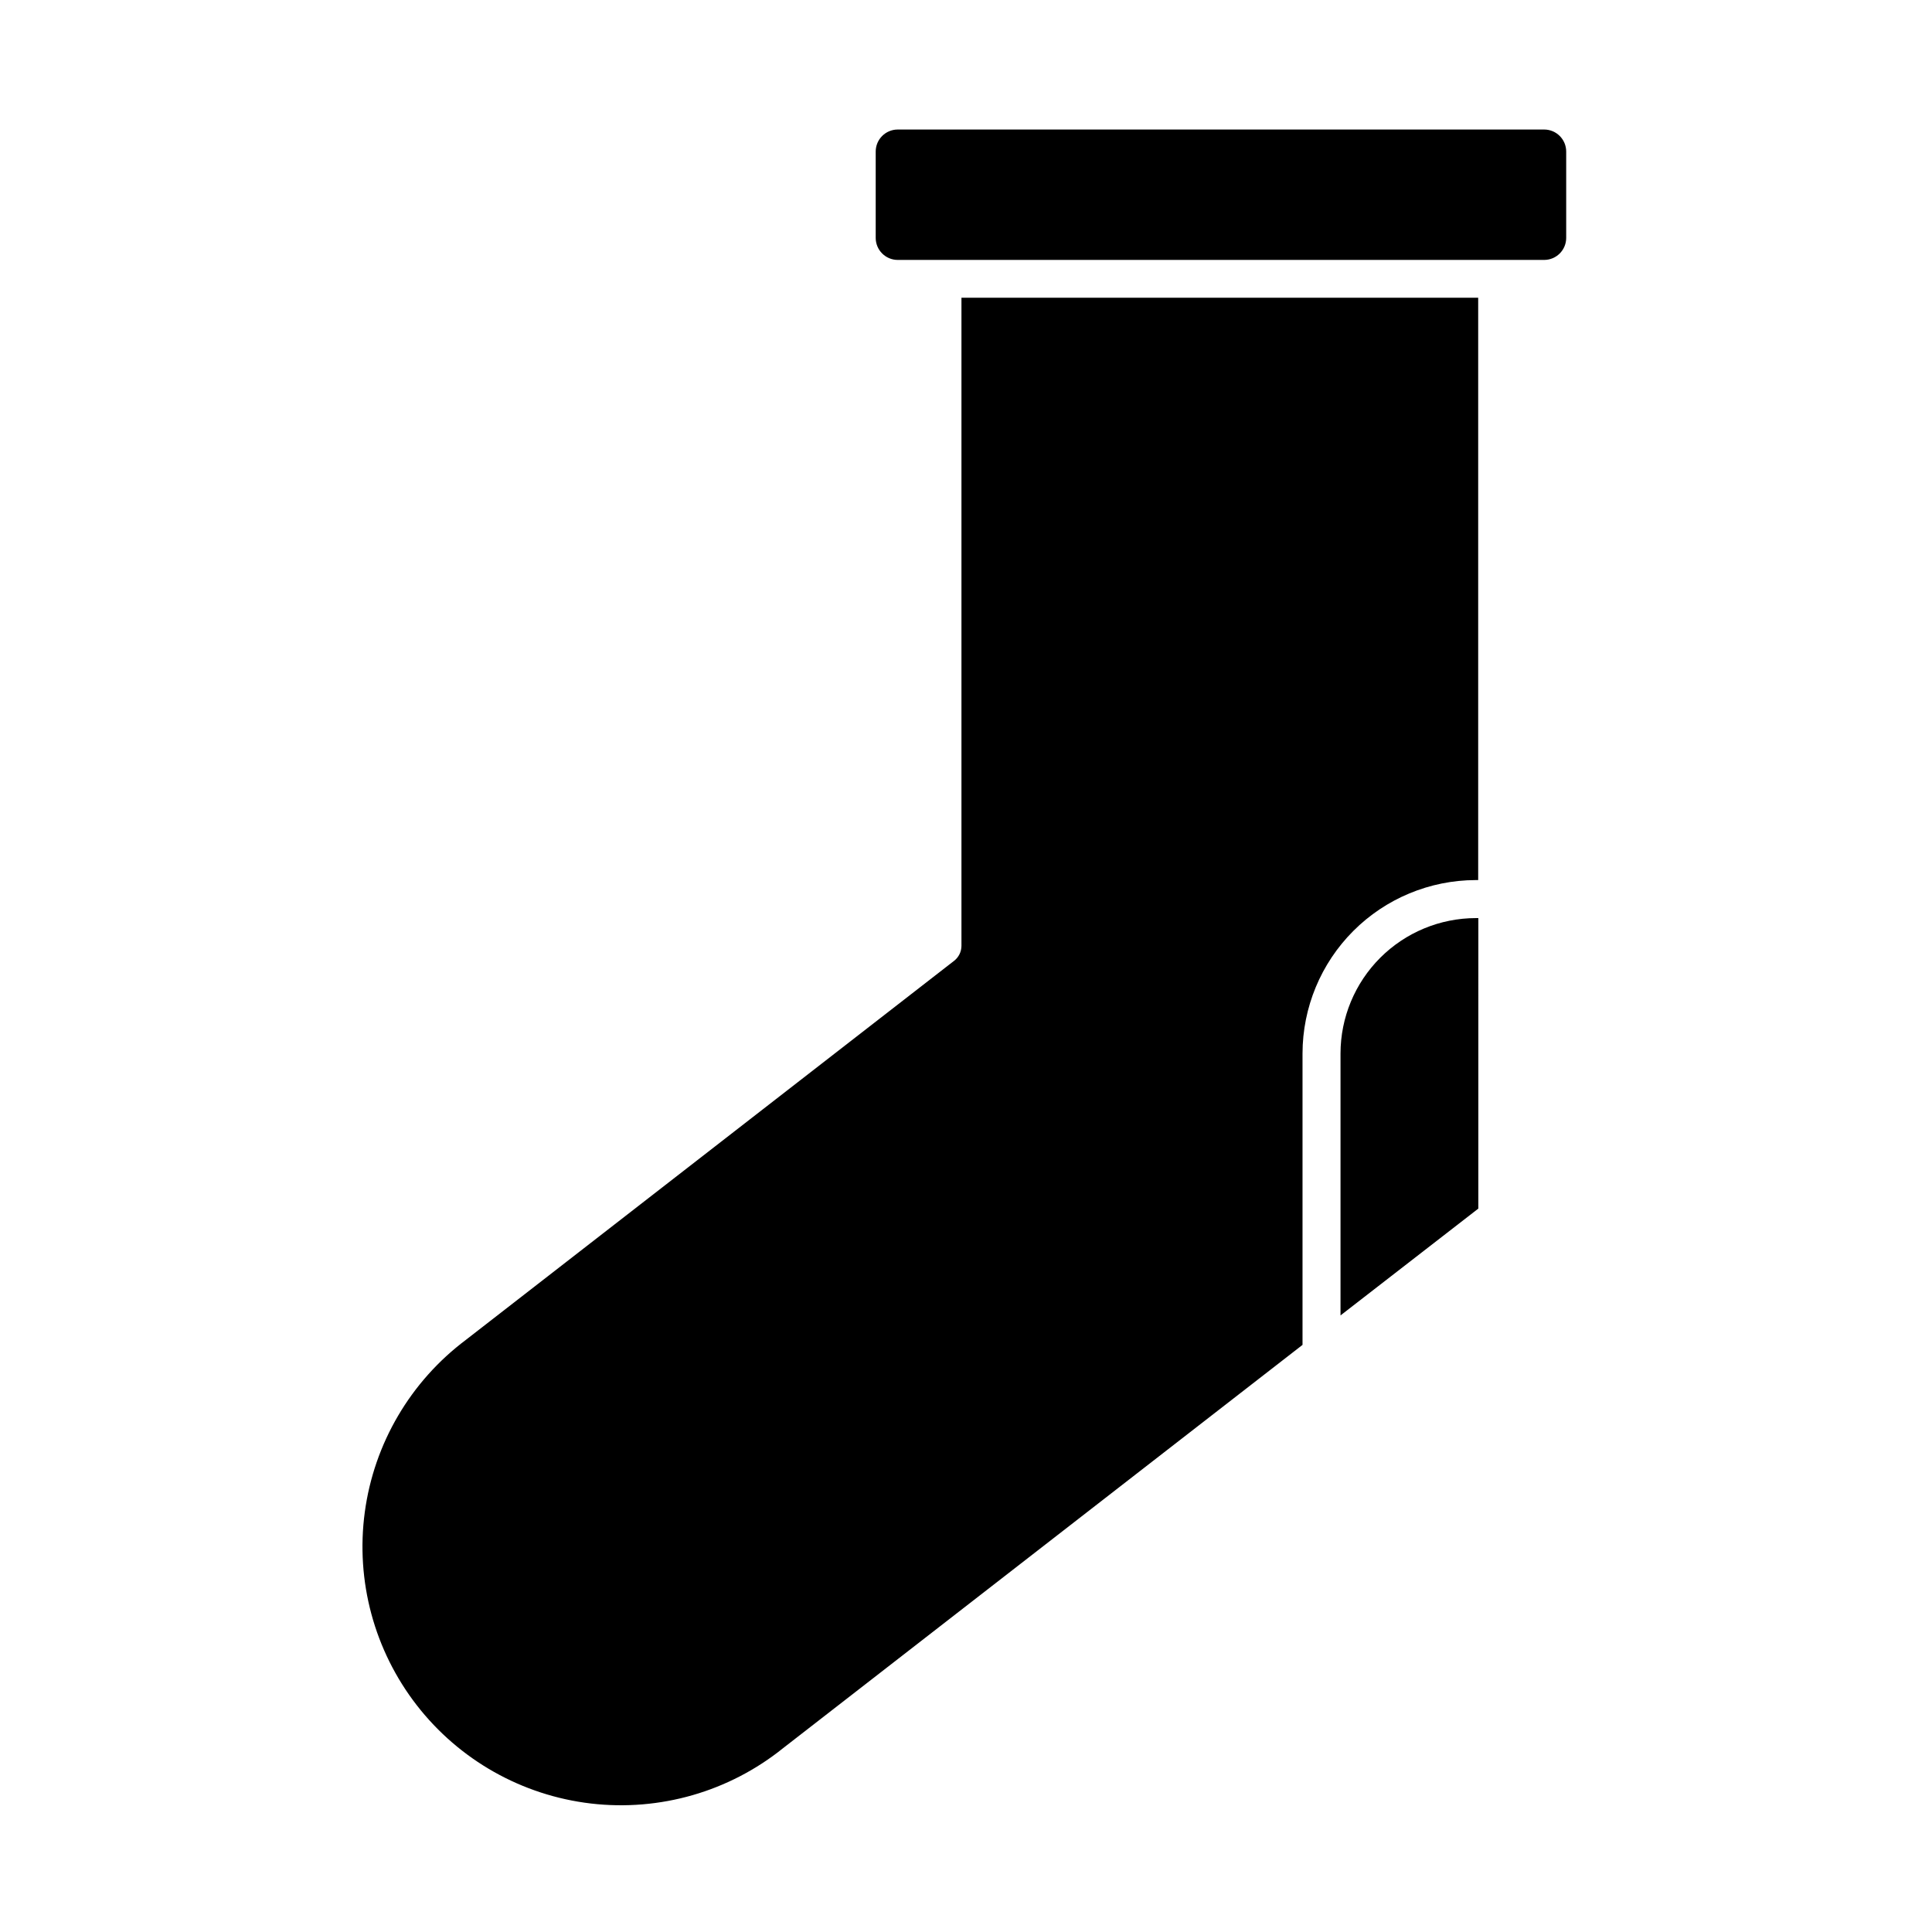
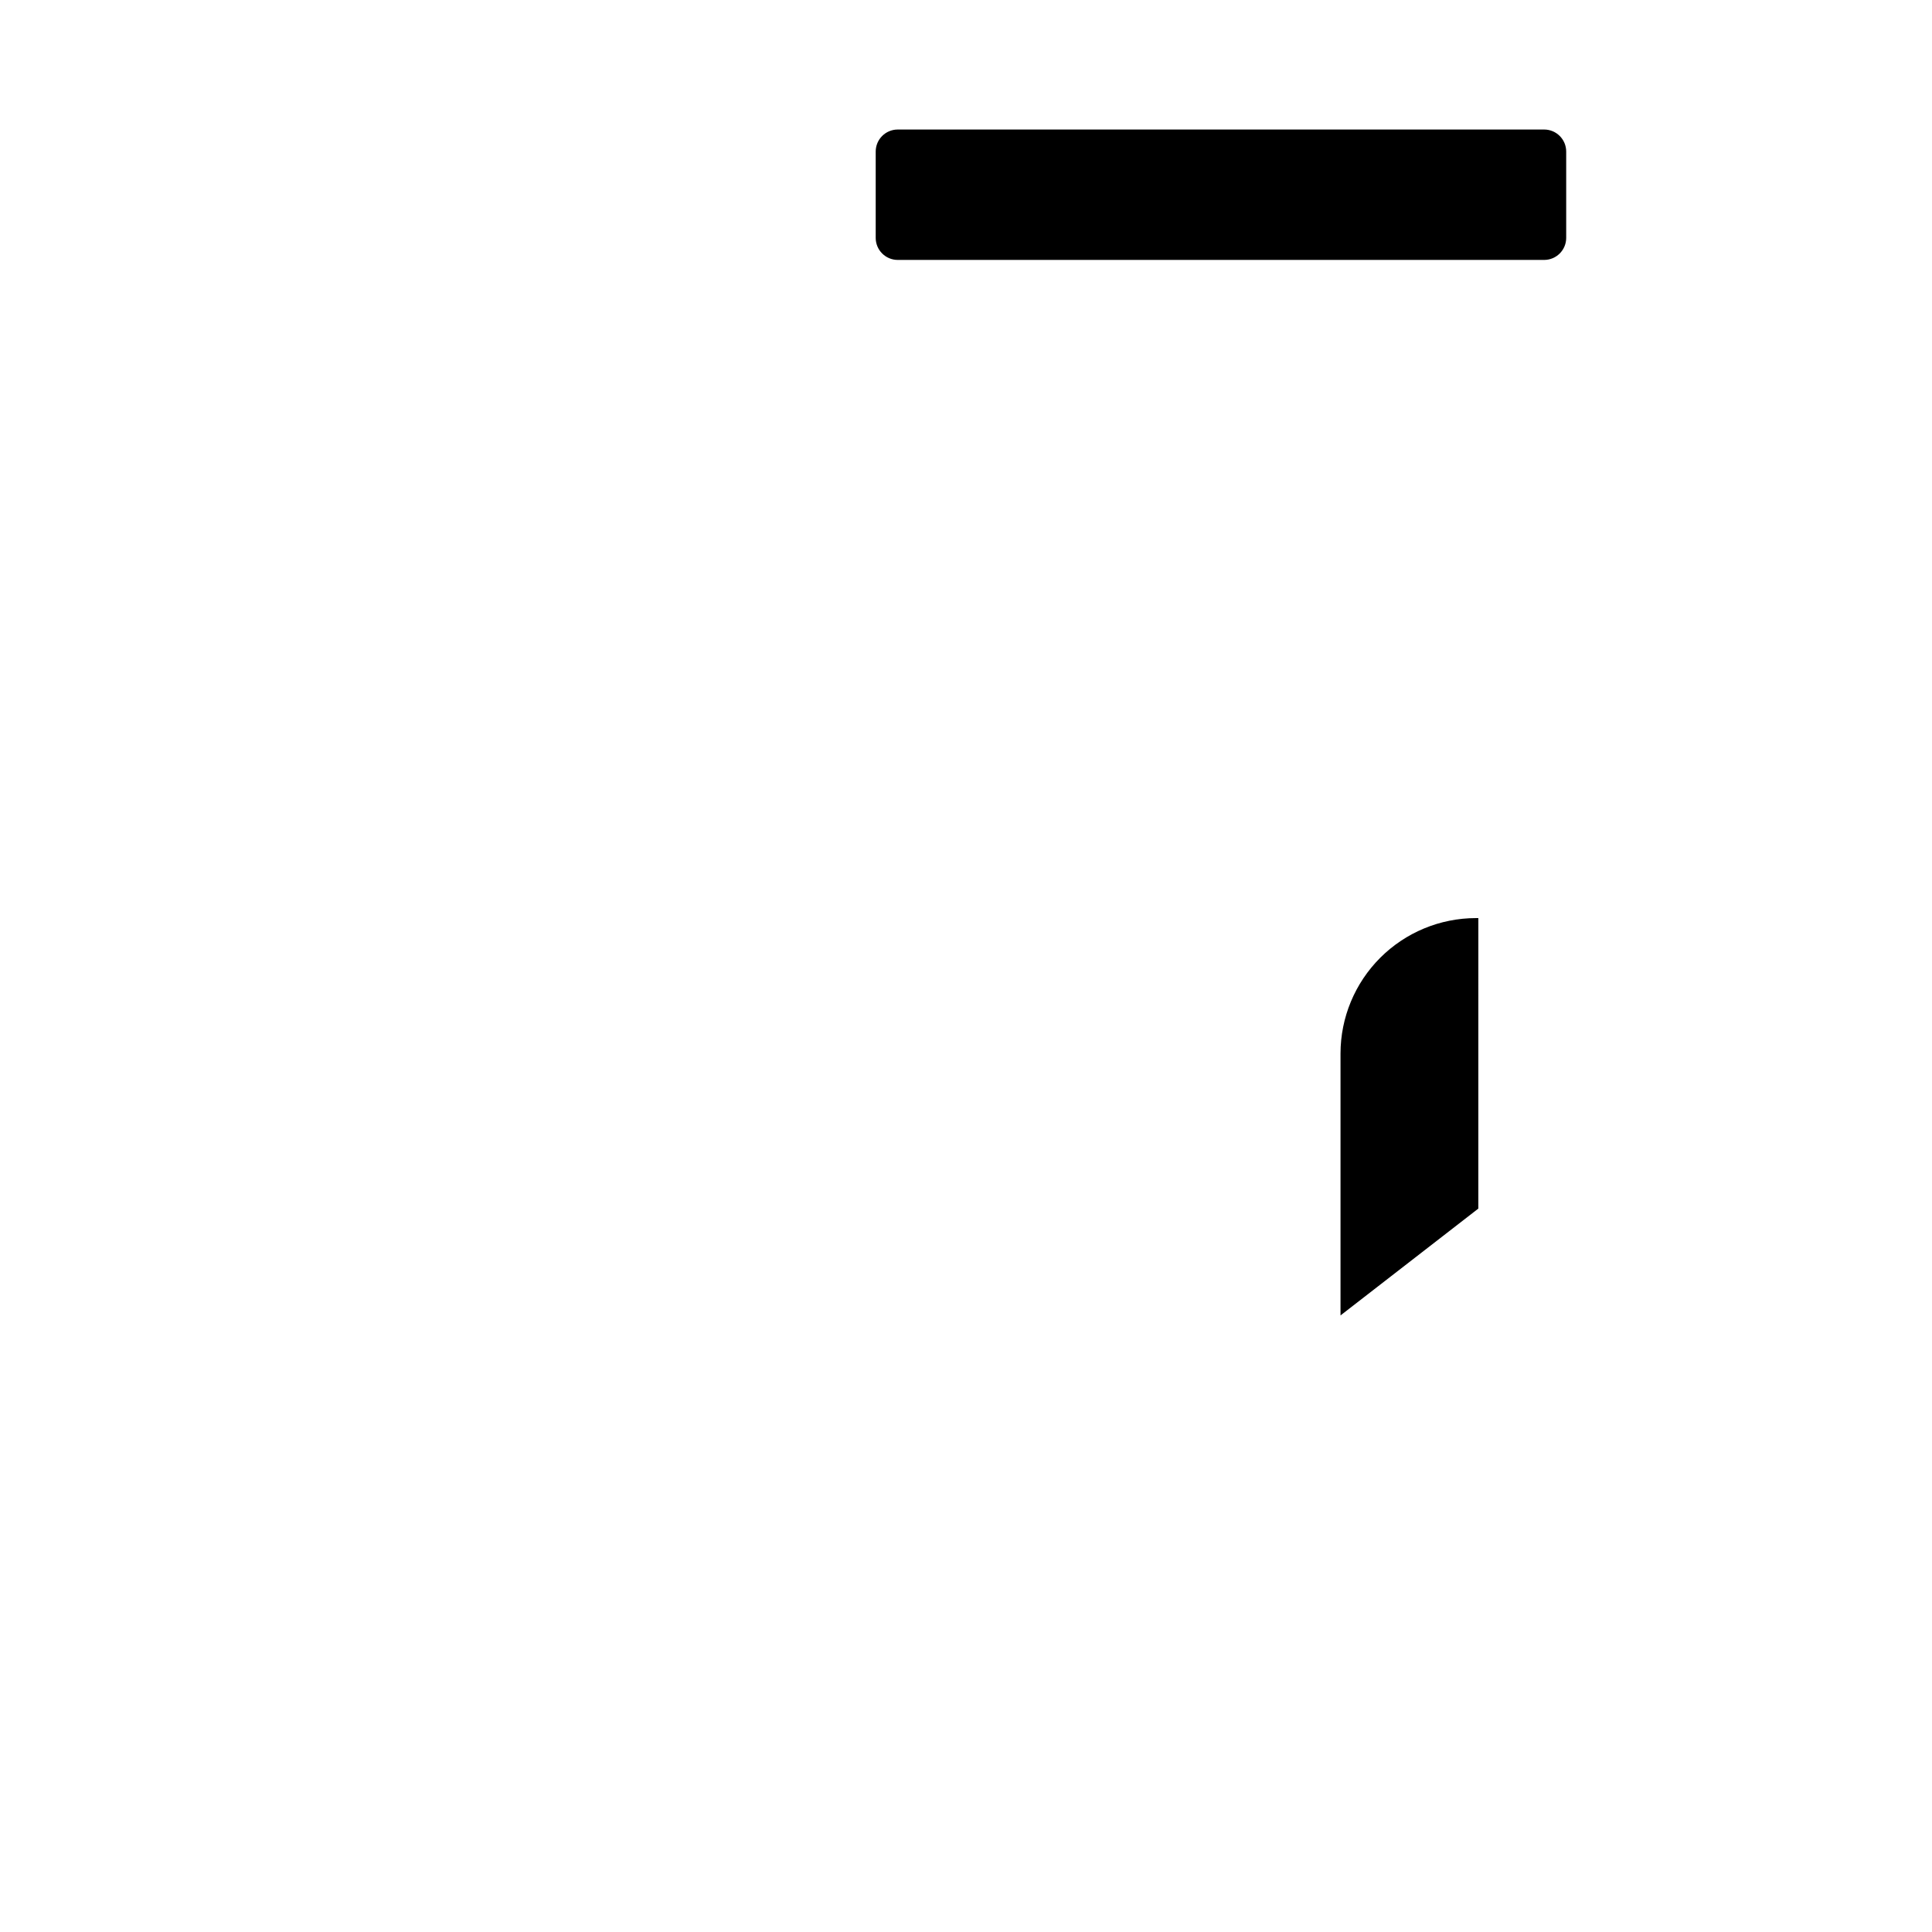
<svg xmlns="http://www.w3.org/2000/svg" fill="#000000" width="800px" height="800px" version="1.1" viewBox="144 144 512 512">
  <g>
    <path d="m376.07 207.04v-22.871c0-3.231 2.617-5.844 5.844-5.844h171.3c3.227 0 5.844 2.613 5.844 5.844v22.871c0 3.227-2.617 5.844-5.844 5.844h-171.3c-3.227 0-5.844-2.617-5.844-5.844z" />
-     <path d="m267.5 499.05 129.33-100.41c1.234-0.949 1.961-2.418 1.965-3.981v-171.75h136.94v154.32h-0.656c-12.172 0.027-23.84 4.879-32.441 13.488-8.605 8.613-13.441 20.285-13.457 32.457v77.234l-137.64 106.86c-14.316 11.527-32.664 16.816-50.922 14.684-18.254-2.137-34.887-11.516-46.16-26.031-11.273-14.52-16.242-32.957-13.789-51.172s12.125-34.68 26.836-45.699z" />
    <path d="m499.25 492.6v-69.426c0.012-9.508 3.797-18.625 10.52-25.348 6.727-6.727 15.84-10.508 25.352-10.523h0.656l-0.004 76.984z" />
  </g>
</svg>